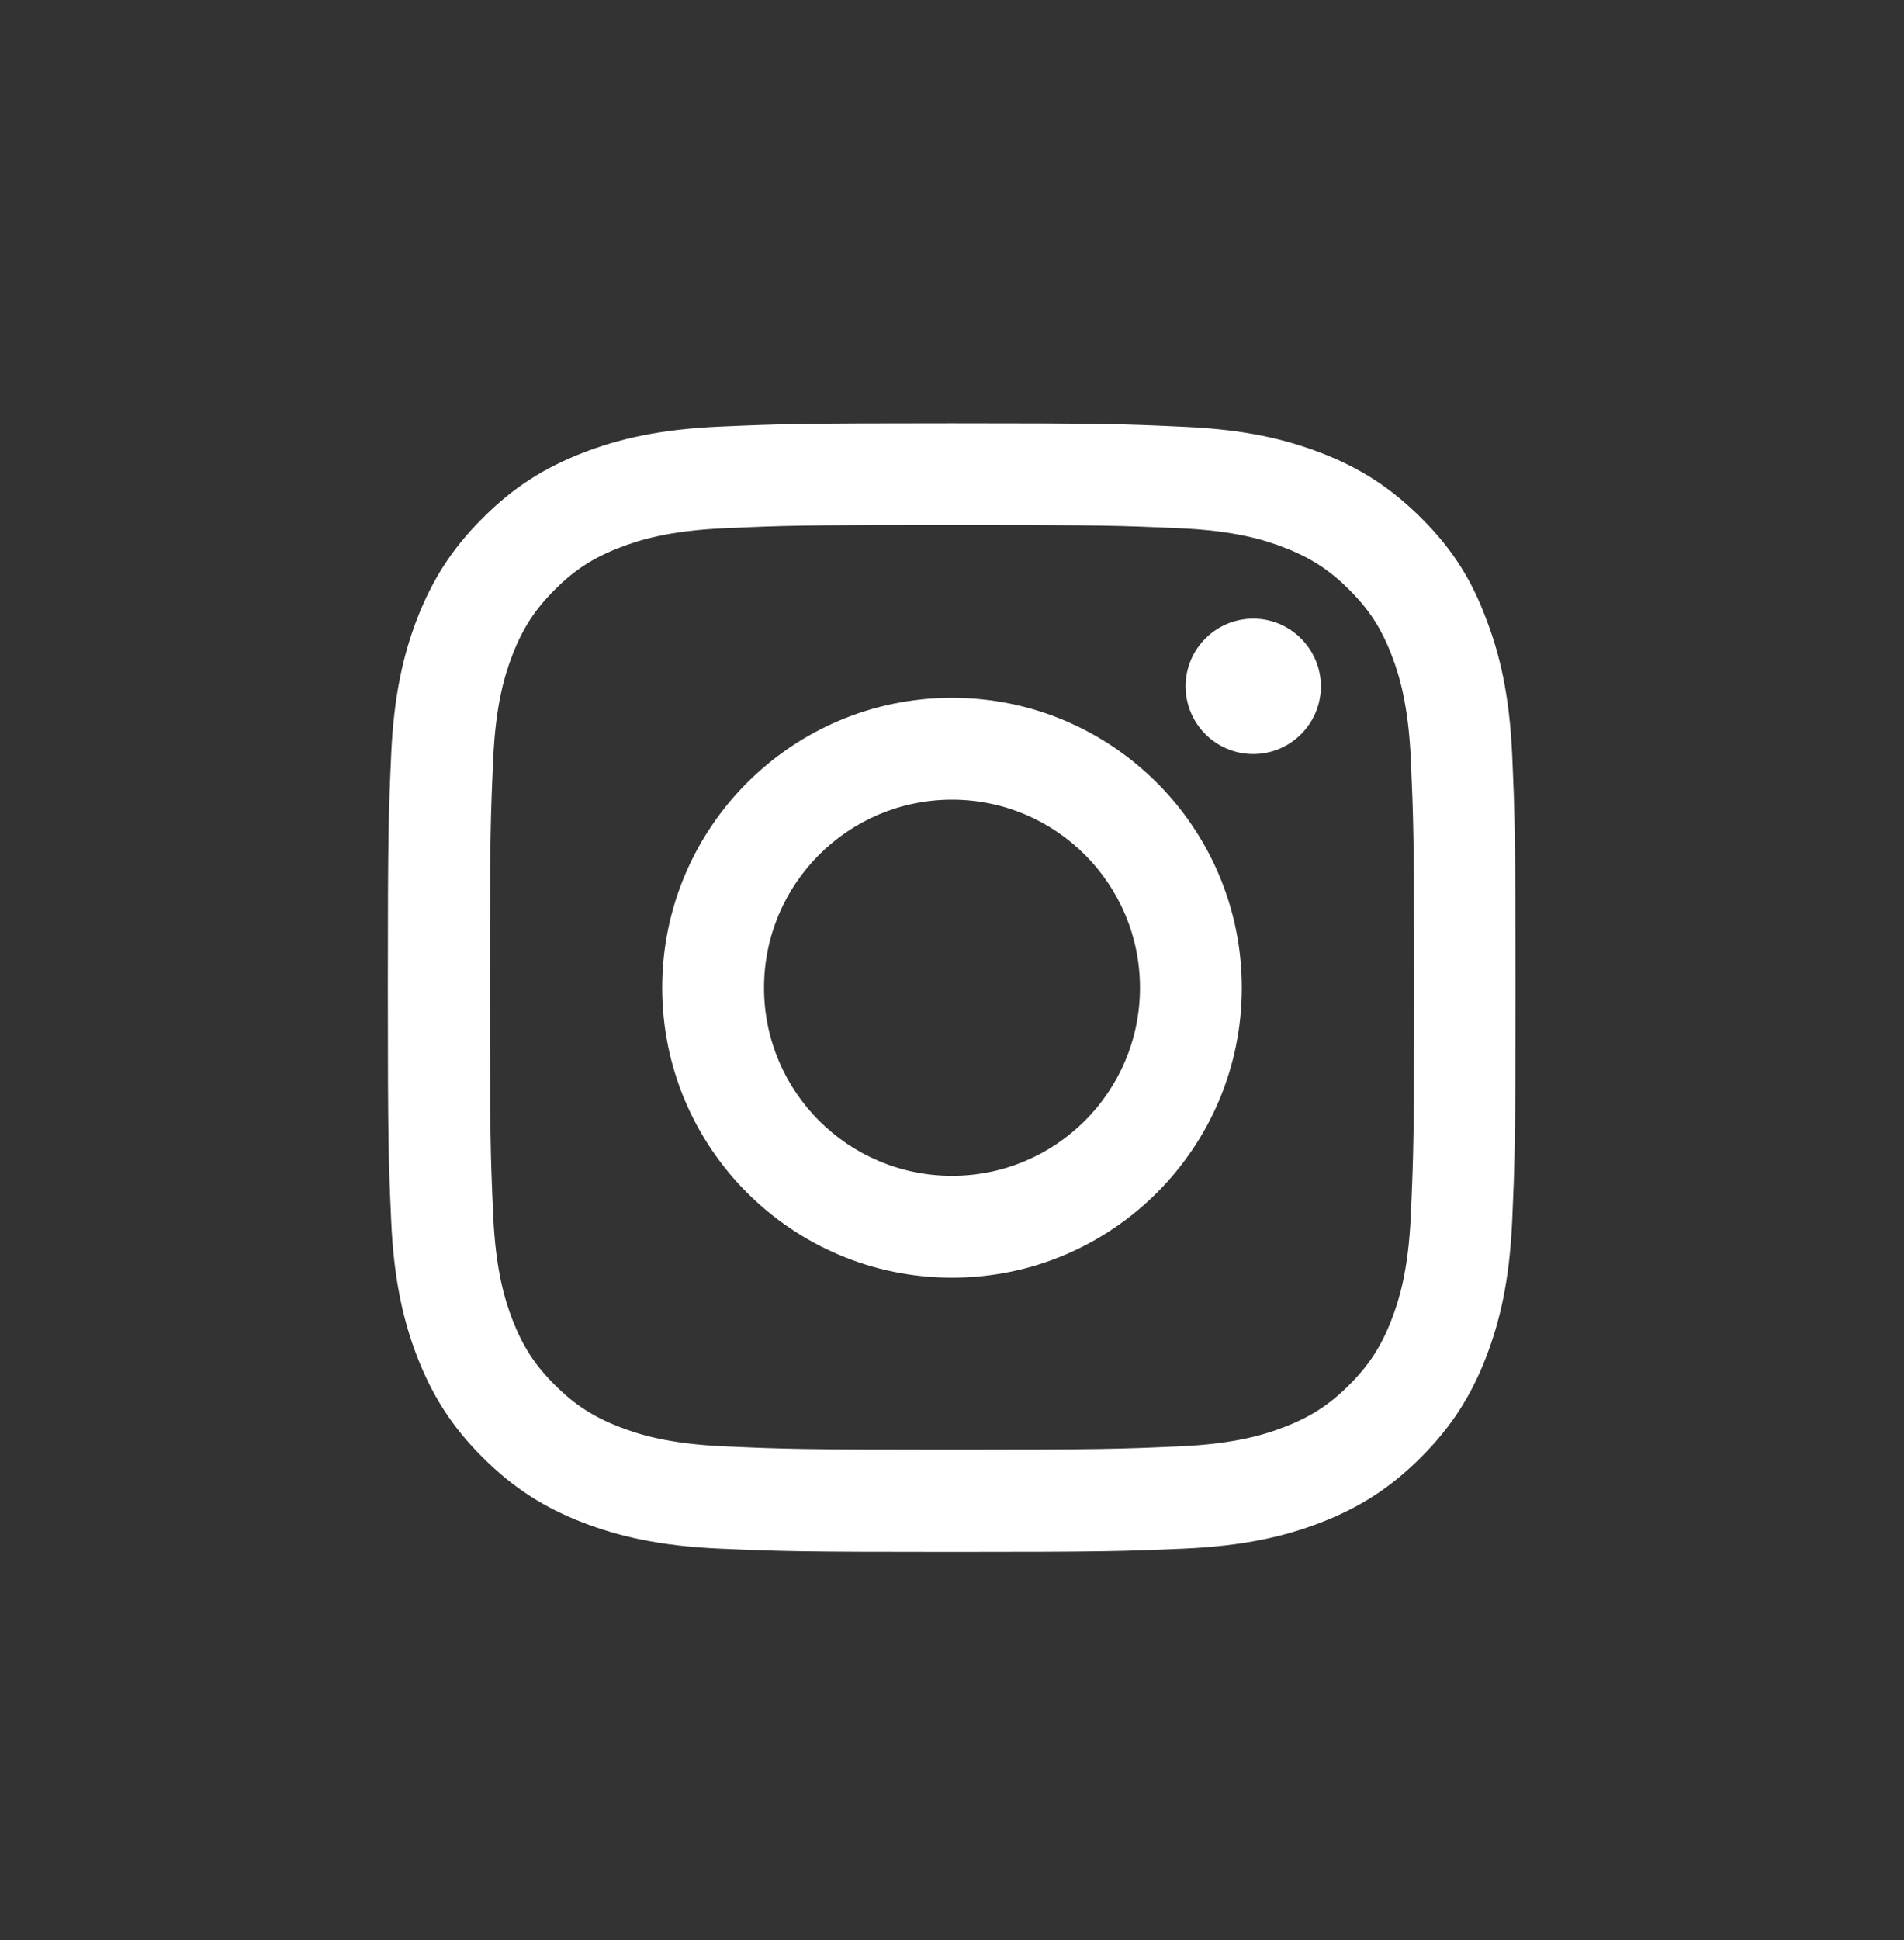
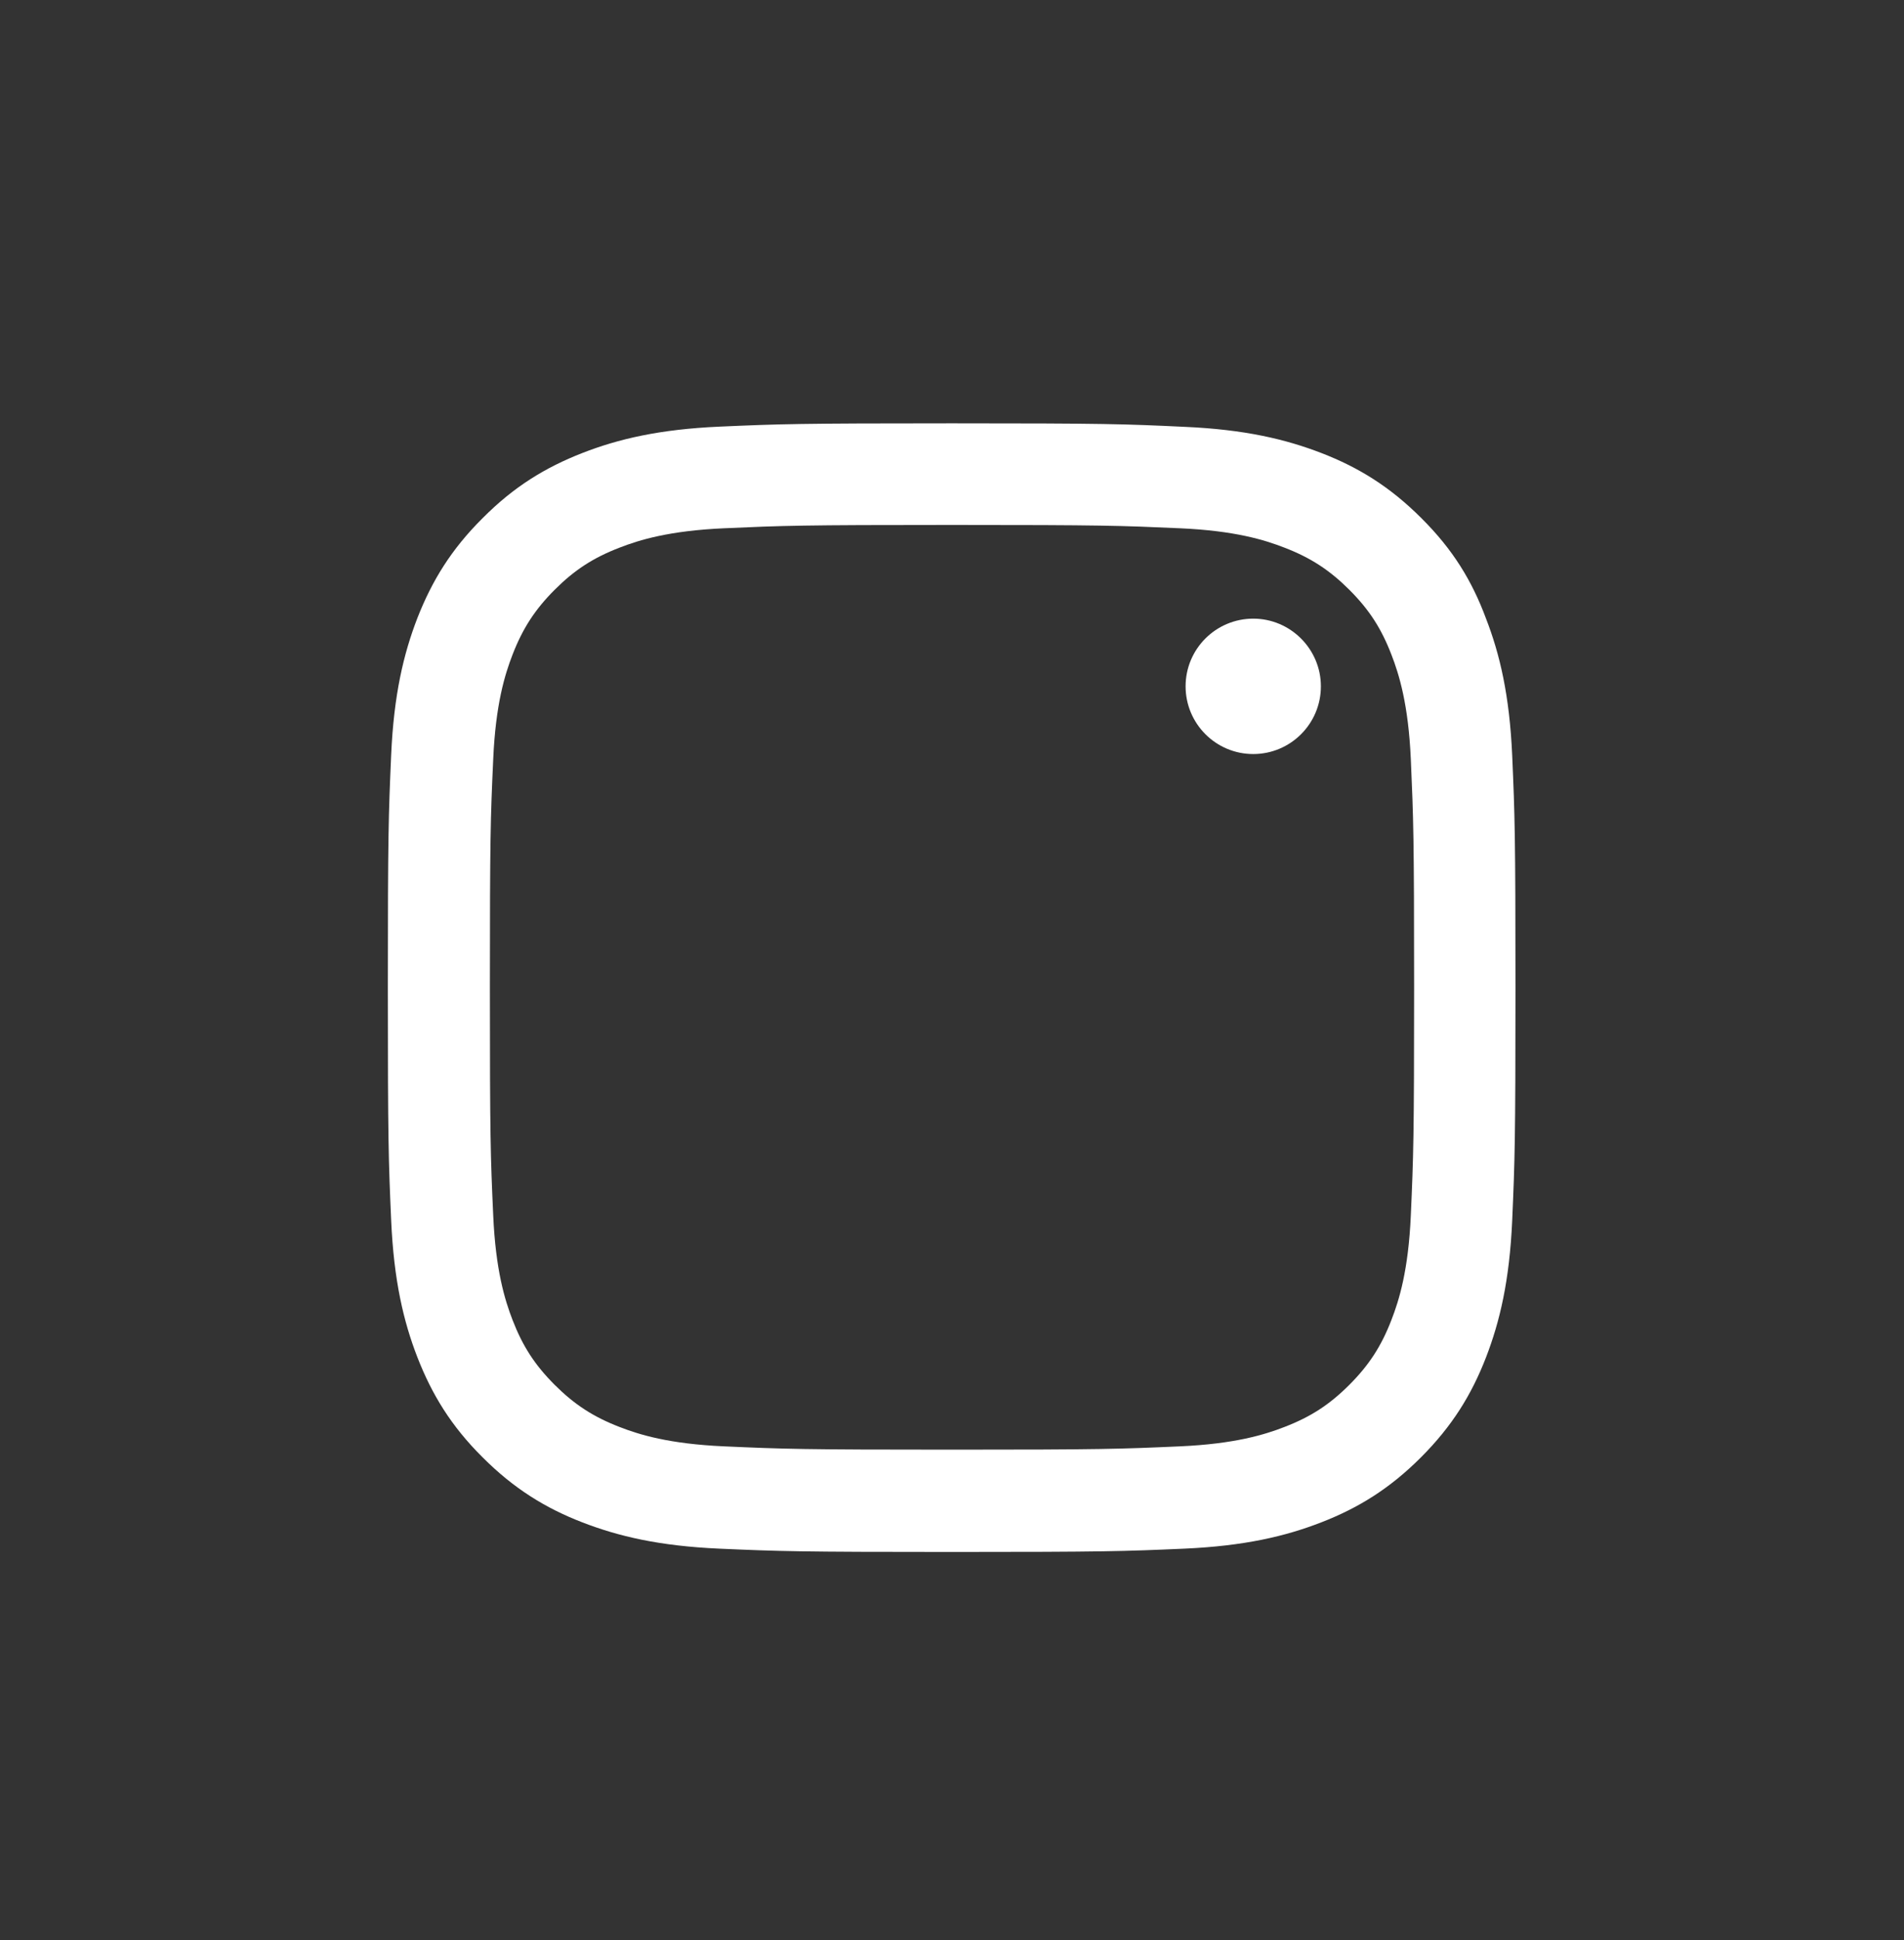
<svg xmlns="http://www.w3.org/2000/svg" width="54" height="55" viewBox="0 0 54 55" fill="none">
  <rect x="0" y="0" width="54" height="55" fill="#333333" stroke="none" />
  <g clip-path="url(#clip0_1881_4183)">
    <path d="M27 14.881C31.275 14.881 31.781 14.9 33.462 14.975C35.025 15.044 35.869 15.306 36.431 15.525C37.175 15.812 37.712 16.163 38.269 16.719C38.831 17.281 39.175 17.812 39.462 18.556C39.681 19.119 39.944 19.969 40.013 21.525C40.087 23.212 40.106 23.719 40.106 27.988C40.106 32.263 40.087 32.769 40.013 34.45C39.944 36.013 39.681 36.856 39.462 37.419C39.175 38.163 38.825 38.7 38.269 39.256C37.706 39.819 37.175 40.163 36.431 40.45C35.869 40.669 35.019 40.931 33.462 41C31.775 41.075 31.269 41.094 27 41.094C22.725 41.094 22.219 41.075 20.538 41C18.975 40.931 18.131 40.669 17.569 40.45C16.825 40.163 16.288 39.812 15.731 39.256C15.169 38.694 14.825 38.163 14.537 37.419C14.319 36.856 14.056 36.006 13.988 34.45C13.912 32.763 13.894 32.256 13.894 27.988C13.894 23.712 13.912 23.206 13.988 21.525C14.056 19.962 14.319 19.119 14.537 18.556C14.825 17.812 15.175 17.275 15.731 16.719C16.294 16.156 16.825 15.812 17.569 15.525C18.131 15.306 18.981 15.044 20.538 14.975C22.219 14.9 22.725 14.881 27 14.881ZM27 12C22.656 12 22.113 12.019 20.406 12.094C18.706 12.169 17.538 12.444 16.525 12.838C15.469 13.25 14.575 13.794 13.688 14.688C12.794 15.575 12.25 16.469 11.838 17.519C11.444 18.538 11.169 19.7 11.094 21.4C11.019 23.113 11 23.656 11 28C11 32.344 11.019 32.888 11.094 34.594C11.169 36.294 11.444 37.462 11.838 38.475C12.25 39.531 12.794 40.425 13.688 41.312C14.575 42.2 15.469 42.75 16.519 43.156C17.538 43.55 18.7 43.825 20.4 43.9C22.106 43.975 22.65 43.994 26.994 43.994C31.337 43.994 31.881 43.975 33.587 43.9C35.288 43.825 36.456 43.55 37.469 43.156C38.519 42.75 39.413 42.2 40.3 41.312C41.188 40.425 41.737 39.531 42.144 38.481C42.538 37.462 42.812 36.3 42.888 34.6C42.962 32.894 42.981 32.35 42.981 28.006C42.981 23.663 42.962 23.119 42.888 21.413C42.812 19.712 42.538 18.544 42.144 17.531C41.75 16.469 41.206 15.575 40.312 14.688C39.425 13.8 38.531 13.25 37.481 12.844C36.462 12.45 35.3 12.175 33.6 12.1C31.887 12.019 31.344 12 27 12Z" fill="white" />
-     <path d="M27 19.781C22.462 19.781 18.781 23.462 18.781 28C18.781 32.538 22.462 36.219 27 36.219C31.538 36.219 35.219 32.538 35.219 28C35.219 23.462 31.538 19.781 27 19.781ZM27 33.331C24.056 33.331 21.669 30.944 21.669 28C21.669 25.056 24.056 22.669 27 22.669C29.944 22.669 32.331 25.056 32.331 28C32.331 30.944 29.944 33.331 27 33.331Z" fill="white" />
    <path d="M37.462 19.456C37.462 20.518 36.6 21.375 35.544 21.375C34.481 21.375 33.625 20.512 33.625 19.456C33.625 18.393 34.487 17.537 35.544 17.537C36.6 17.537 37.462 18.4 37.462 19.456Z" fill="white" />
  </g>
  <defs>
    <clipPath id="clip0_1881_4183">
      <rect width="32" height="32" fill="white" transform="translate(11 12)" />
    </clipPath>
  </defs>
</svg>